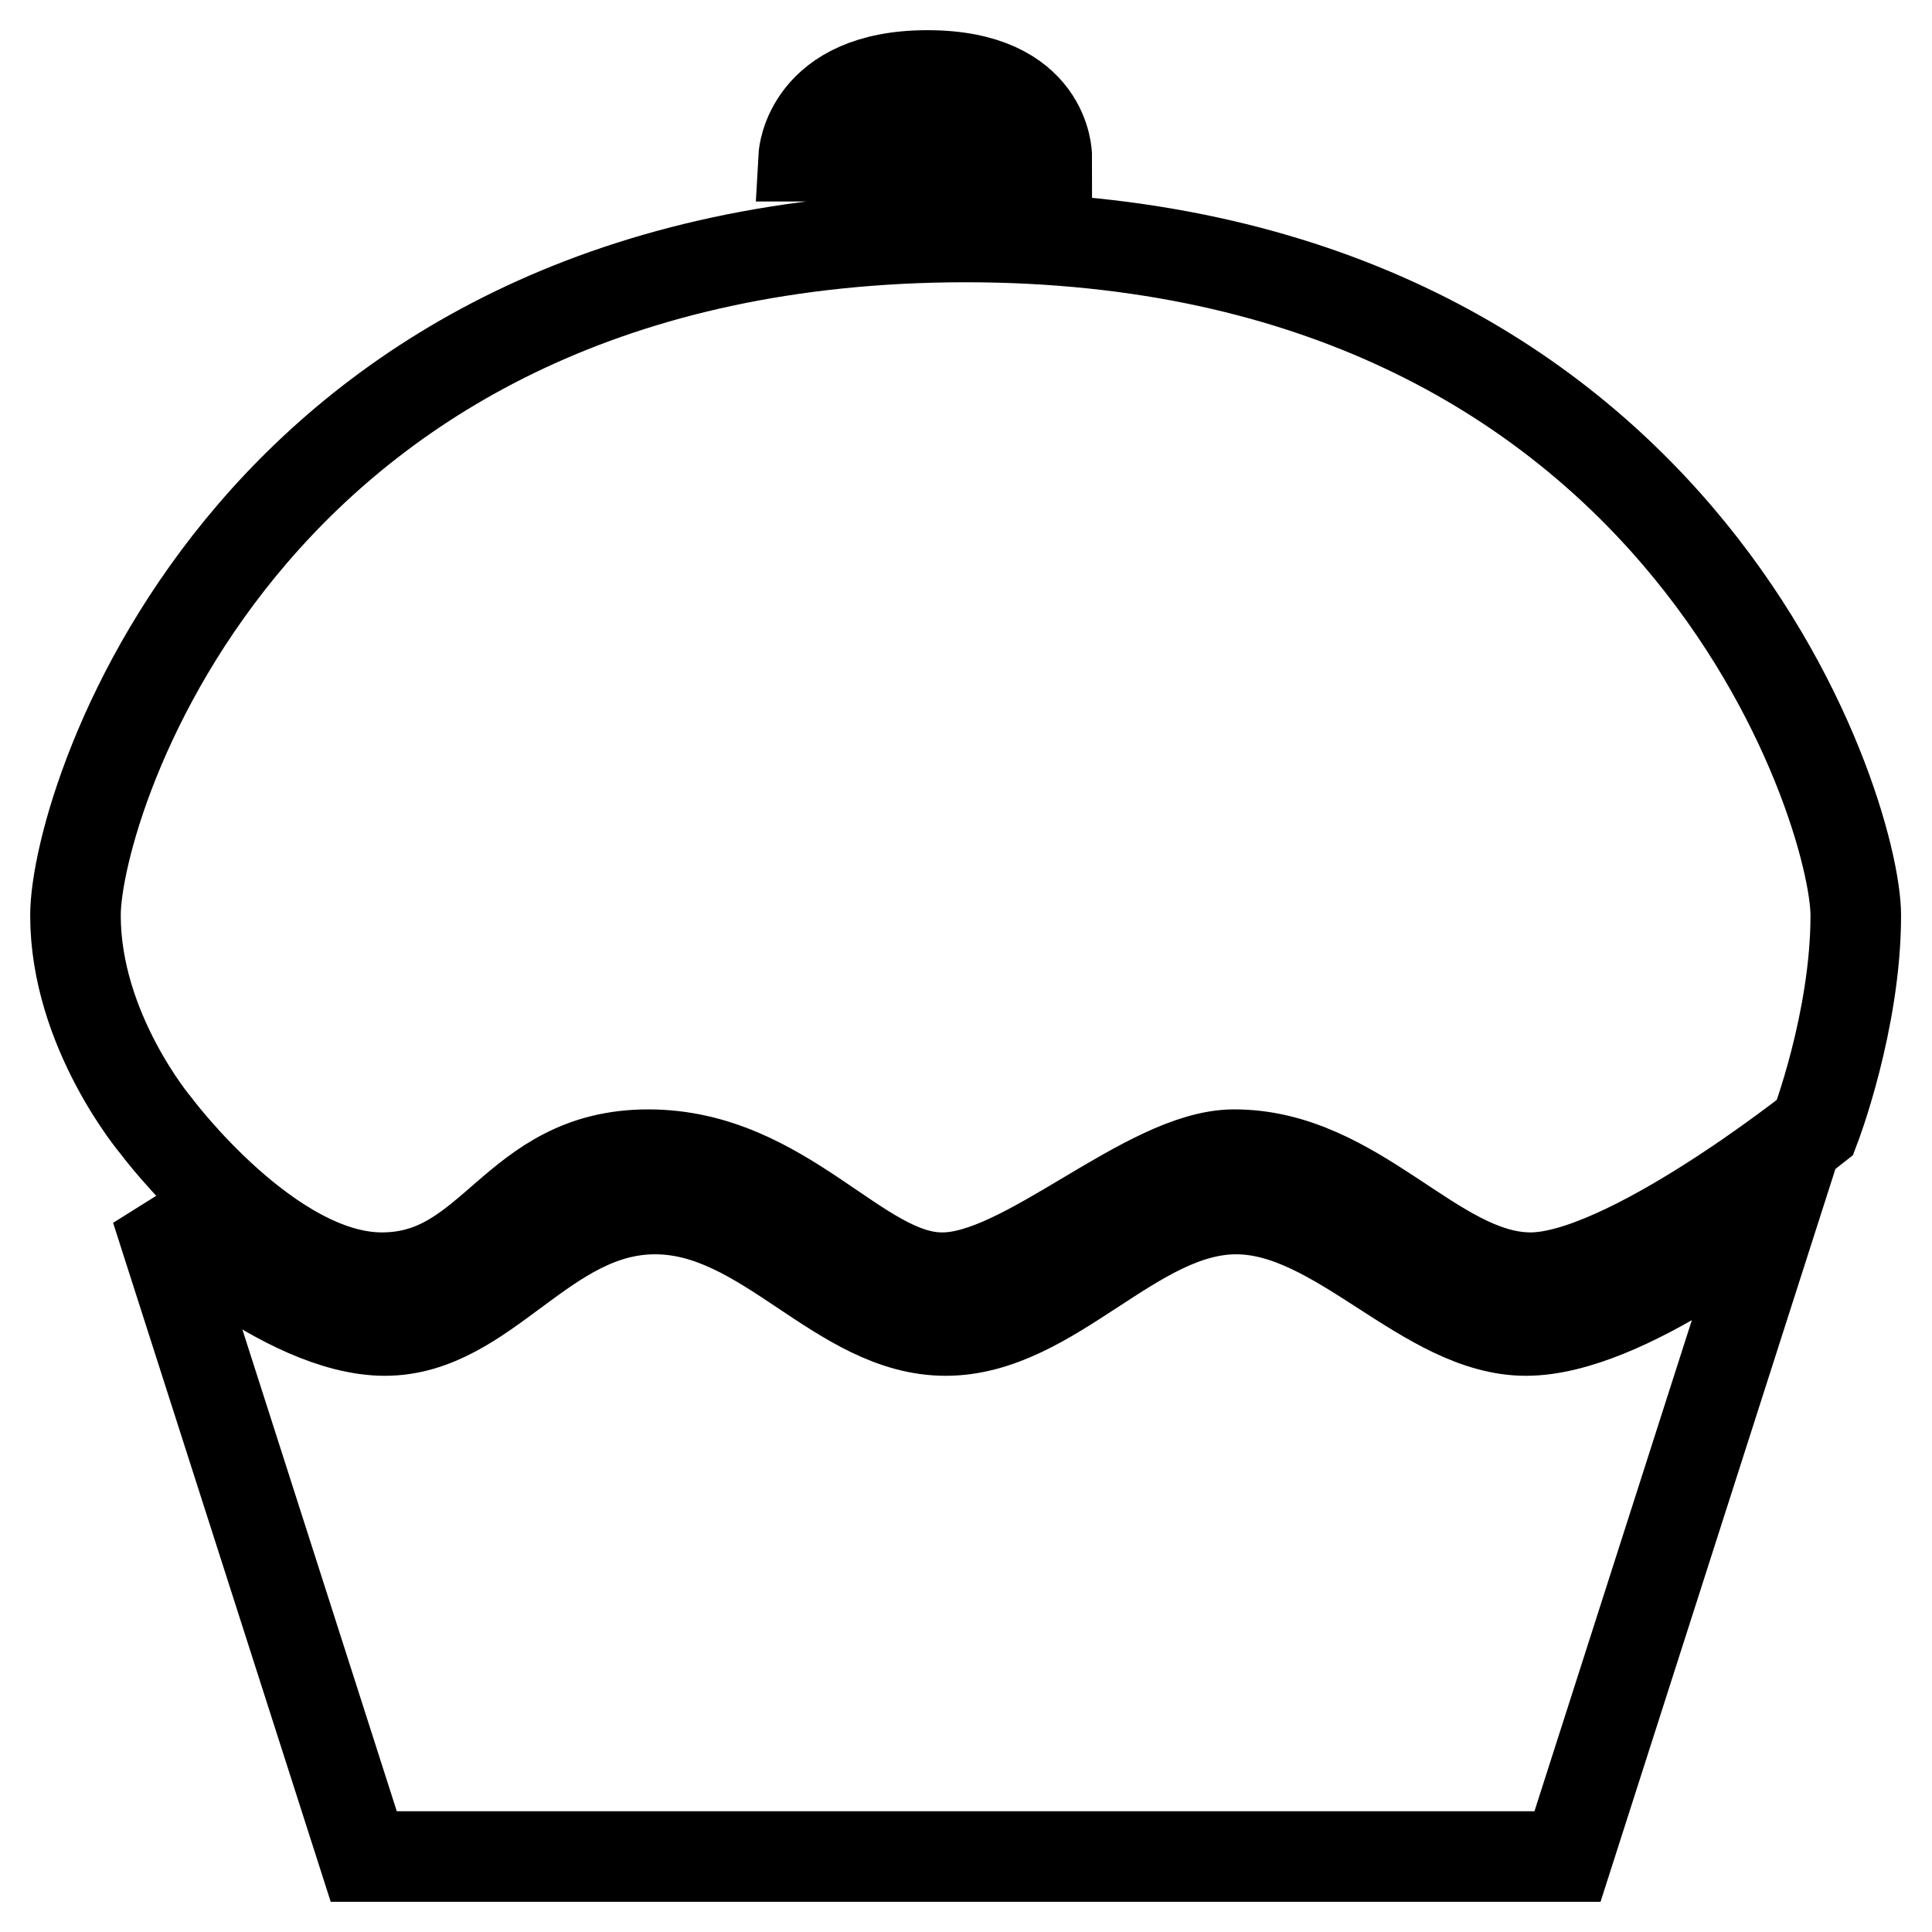
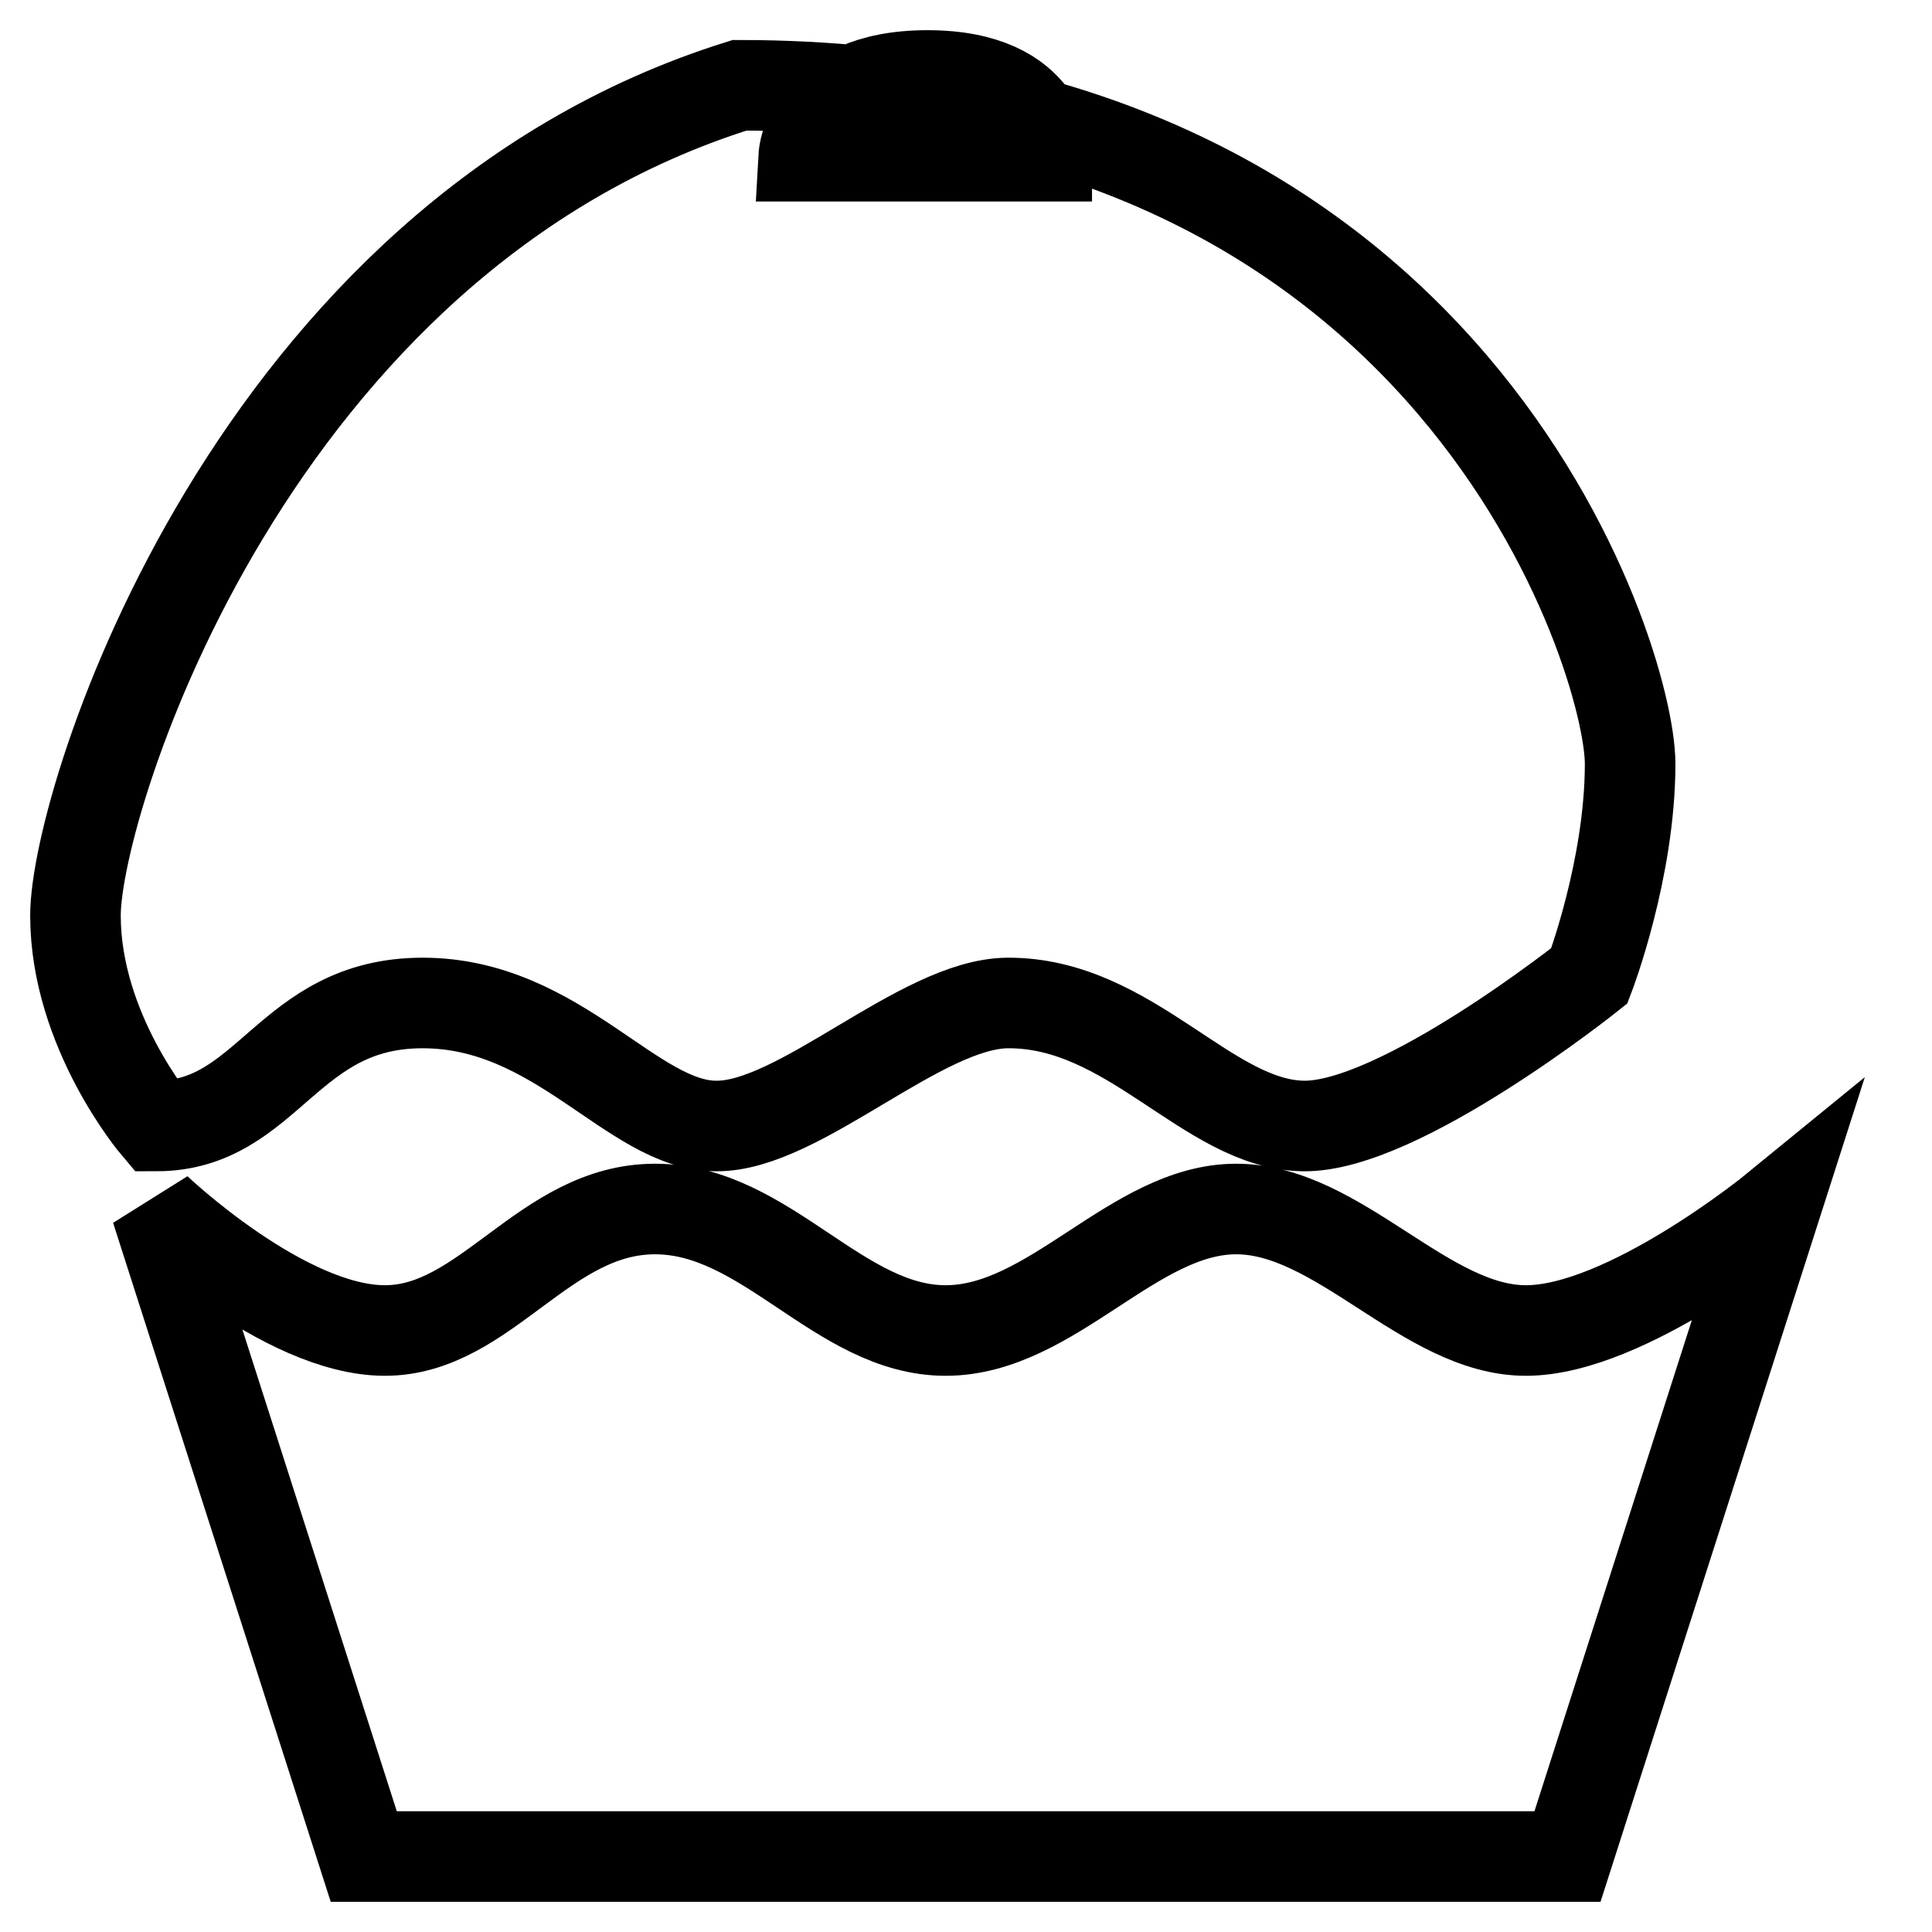
<svg xmlns="http://www.w3.org/2000/svg" version="1.1" x="0px" y="0px" viewBox="0 0 256 256" enable-background="new 0 0 256 256" xml:space="preserve">
  <g>
-     <path stroke-width="12" fill-opacity="0" stroke="#000000" d="M122.9,10c-15.8,0-16.4,10.7-16.4,10.7h32.2C138.7,20.7,138.7,10,122.9,10z M10,121.3 c0,15.3,10.7,27.9,10.7,27.9s15,20.1,29.9,20.1c14.9,0,17.3-16.3,35.3-16.3s27.8,16.3,38.9,16.3c11,0.1,27.1-16.2,38.6-16.3 c16.3-0.1,26.5,16.1,39.2,16.3c12.7,0.2,37.9-19.9,37.9-19.9s5.4-14.1,5.4-28.1c0-14-23.4-89.9-118-89.9C33.4,31.5,10,106,10,121.3 z M163.8,160.2c-13.6,0-24.4,16.1-38.5,16.1s-23.8-16.1-38.5-16.1c-14.7,0-22.4,16.1-35.8,16.1c-13.4,0-30.3-16.1-30.3-16.1 L48.2,246h159.5l27.5-85.8c0,0-19.7,16.1-33,16.1S177.4,160.2,163.8,160.2z" />
+     <path stroke-width="12" fill-opacity="0" stroke="#000000" d="M122.9,10c-15.8,0-16.4,10.7-16.4,10.7h32.2C138.7,20.7,138.7,10,122.9,10z M10,121.3 c0,15.3,10.7,27.9,10.7,27.9c14.9,0,17.3-16.3,35.3-16.3s27.8,16.3,38.9,16.3c11,0.1,27.1-16.2,38.6-16.3 c16.3-0.1,26.5,16.1,39.2,16.3c12.7,0.2,37.9-19.9,37.9-19.9s5.4-14.1,5.4-28.1c0-14-23.4-89.9-118-89.9C33.4,31.5,10,106,10,121.3 z M163.8,160.2c-13.6,0-24.4,16.1-38.5,16.1s-23.8-16.1-38.5-16.1c-14.7,0-22.4,16.1-35.8,16.1c-13.4,0-30.3-16.1-30.3-16.1 L48.2,246h159.5l27.5-85.8c0,0-19.7,16.1-33,16.1S177.4,160.2,163.8,160.2z" />
  </g>
</svg>